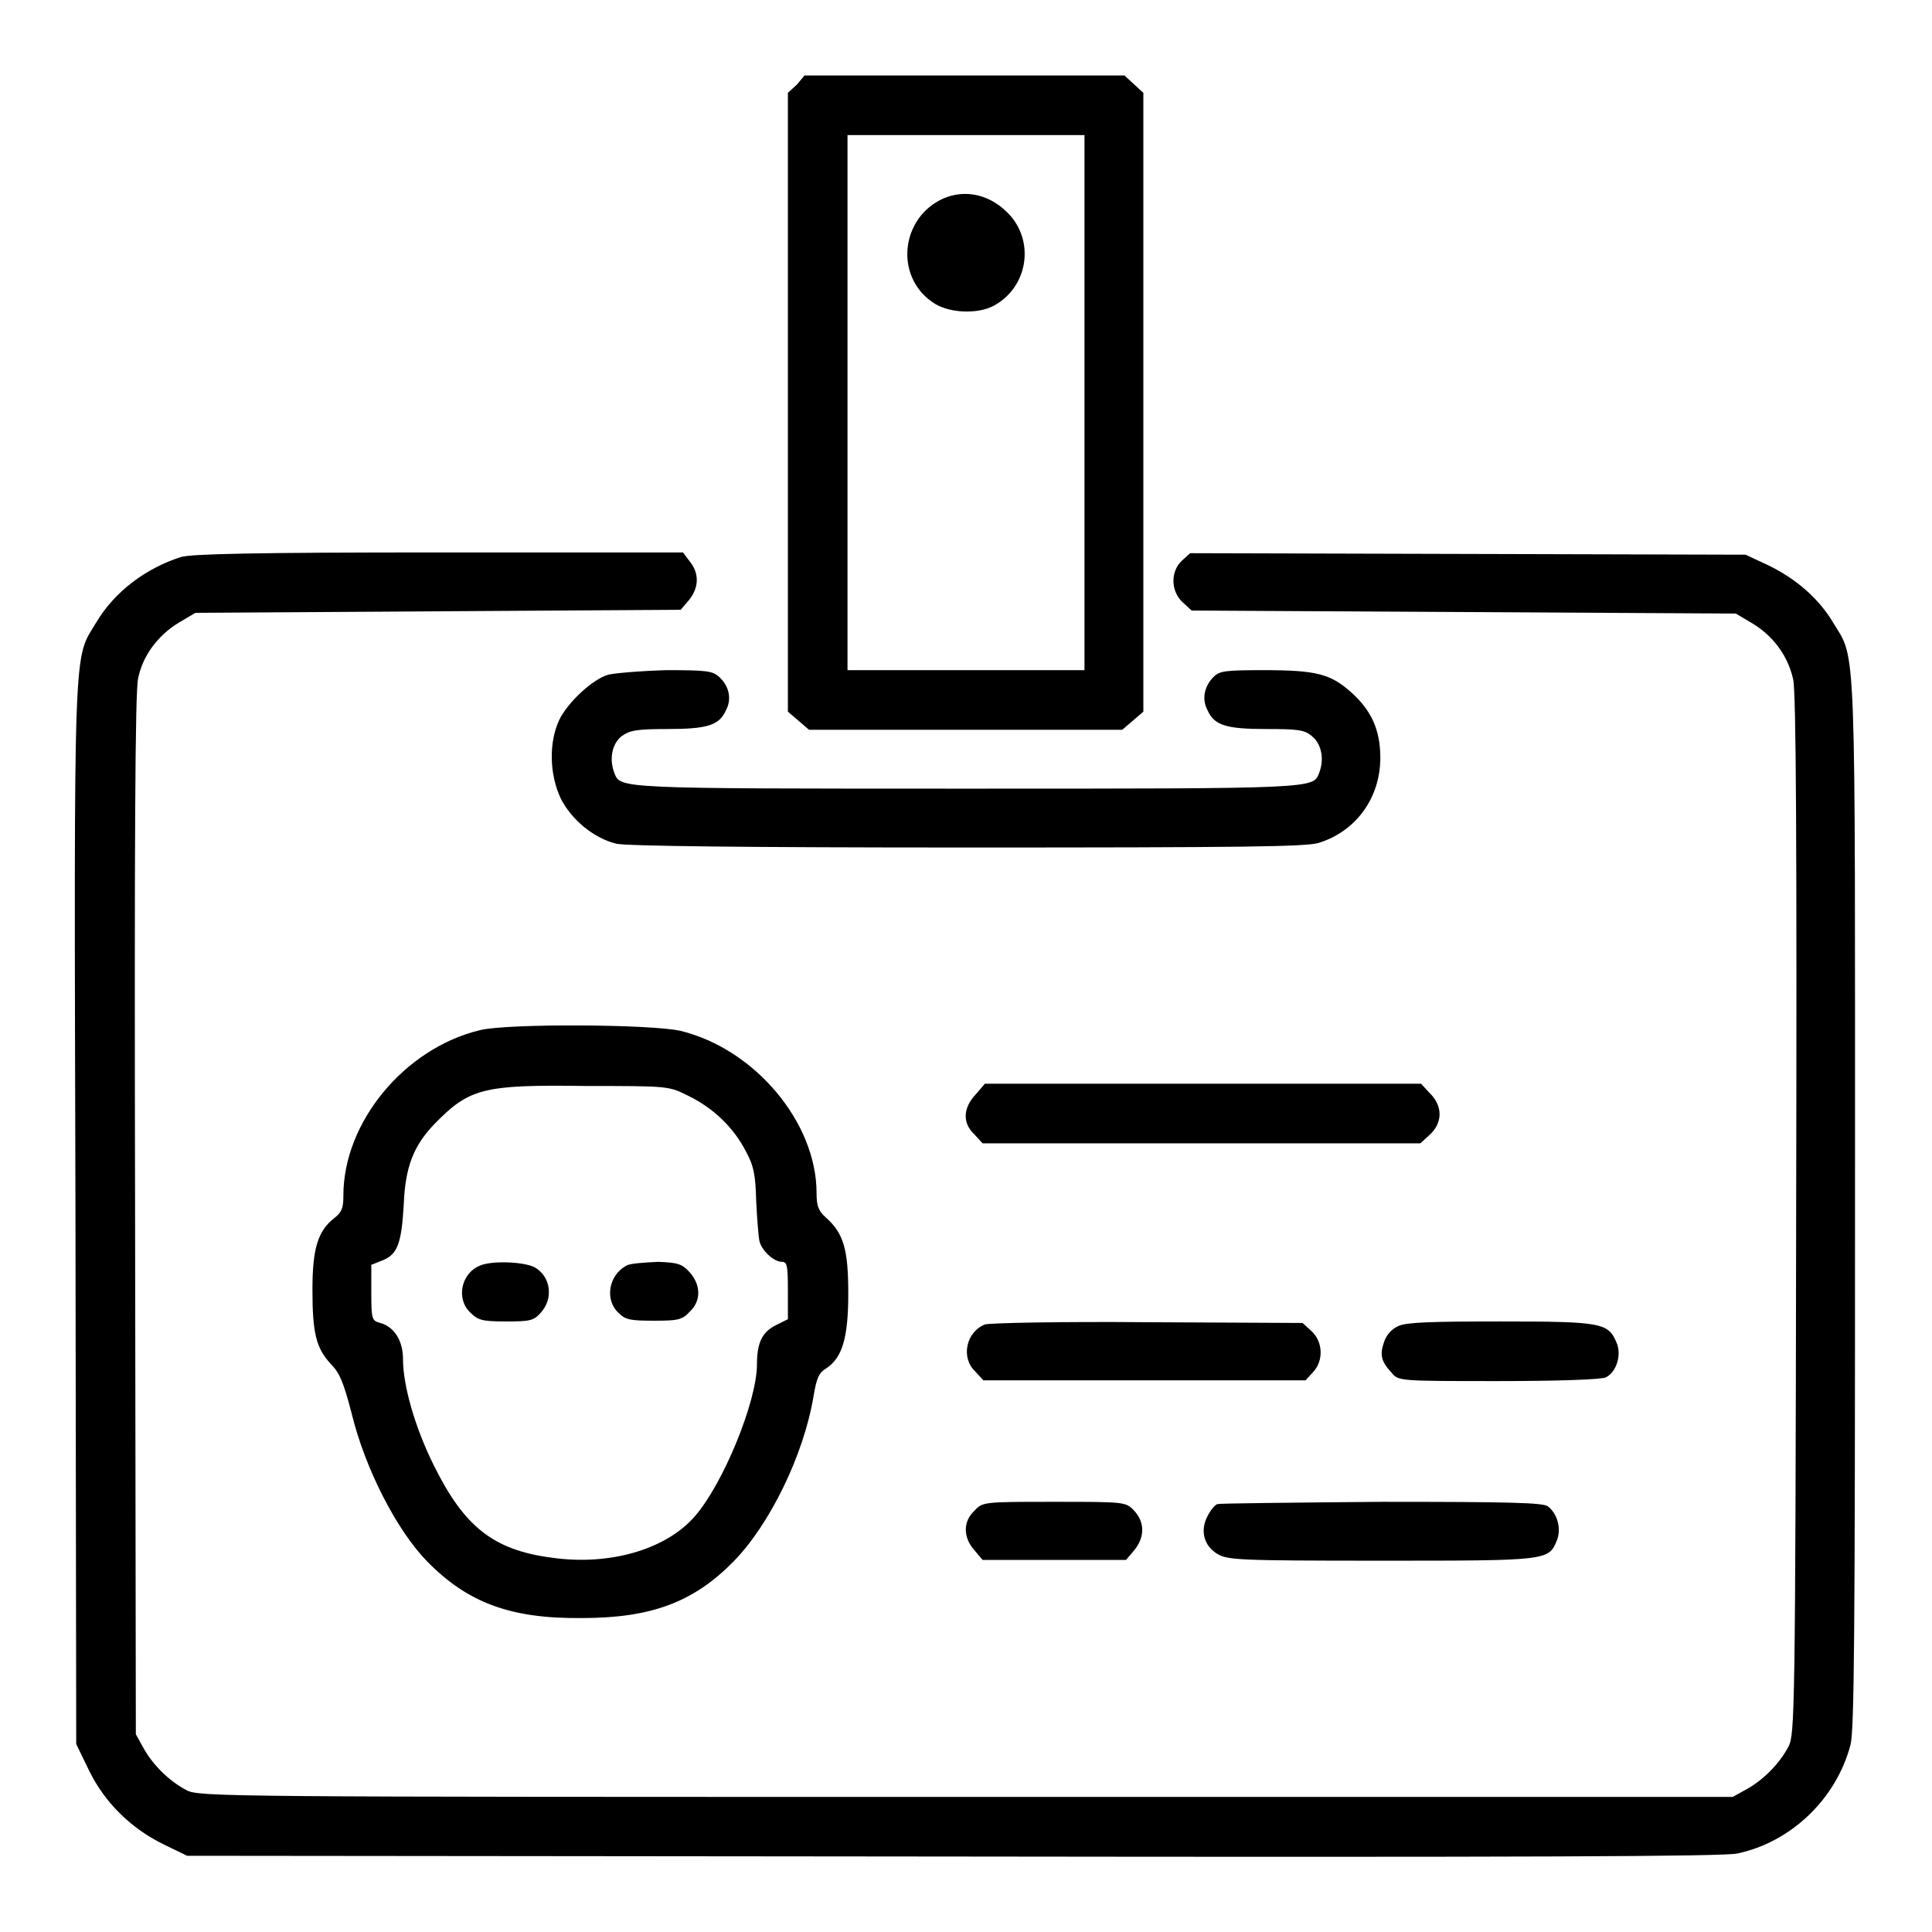
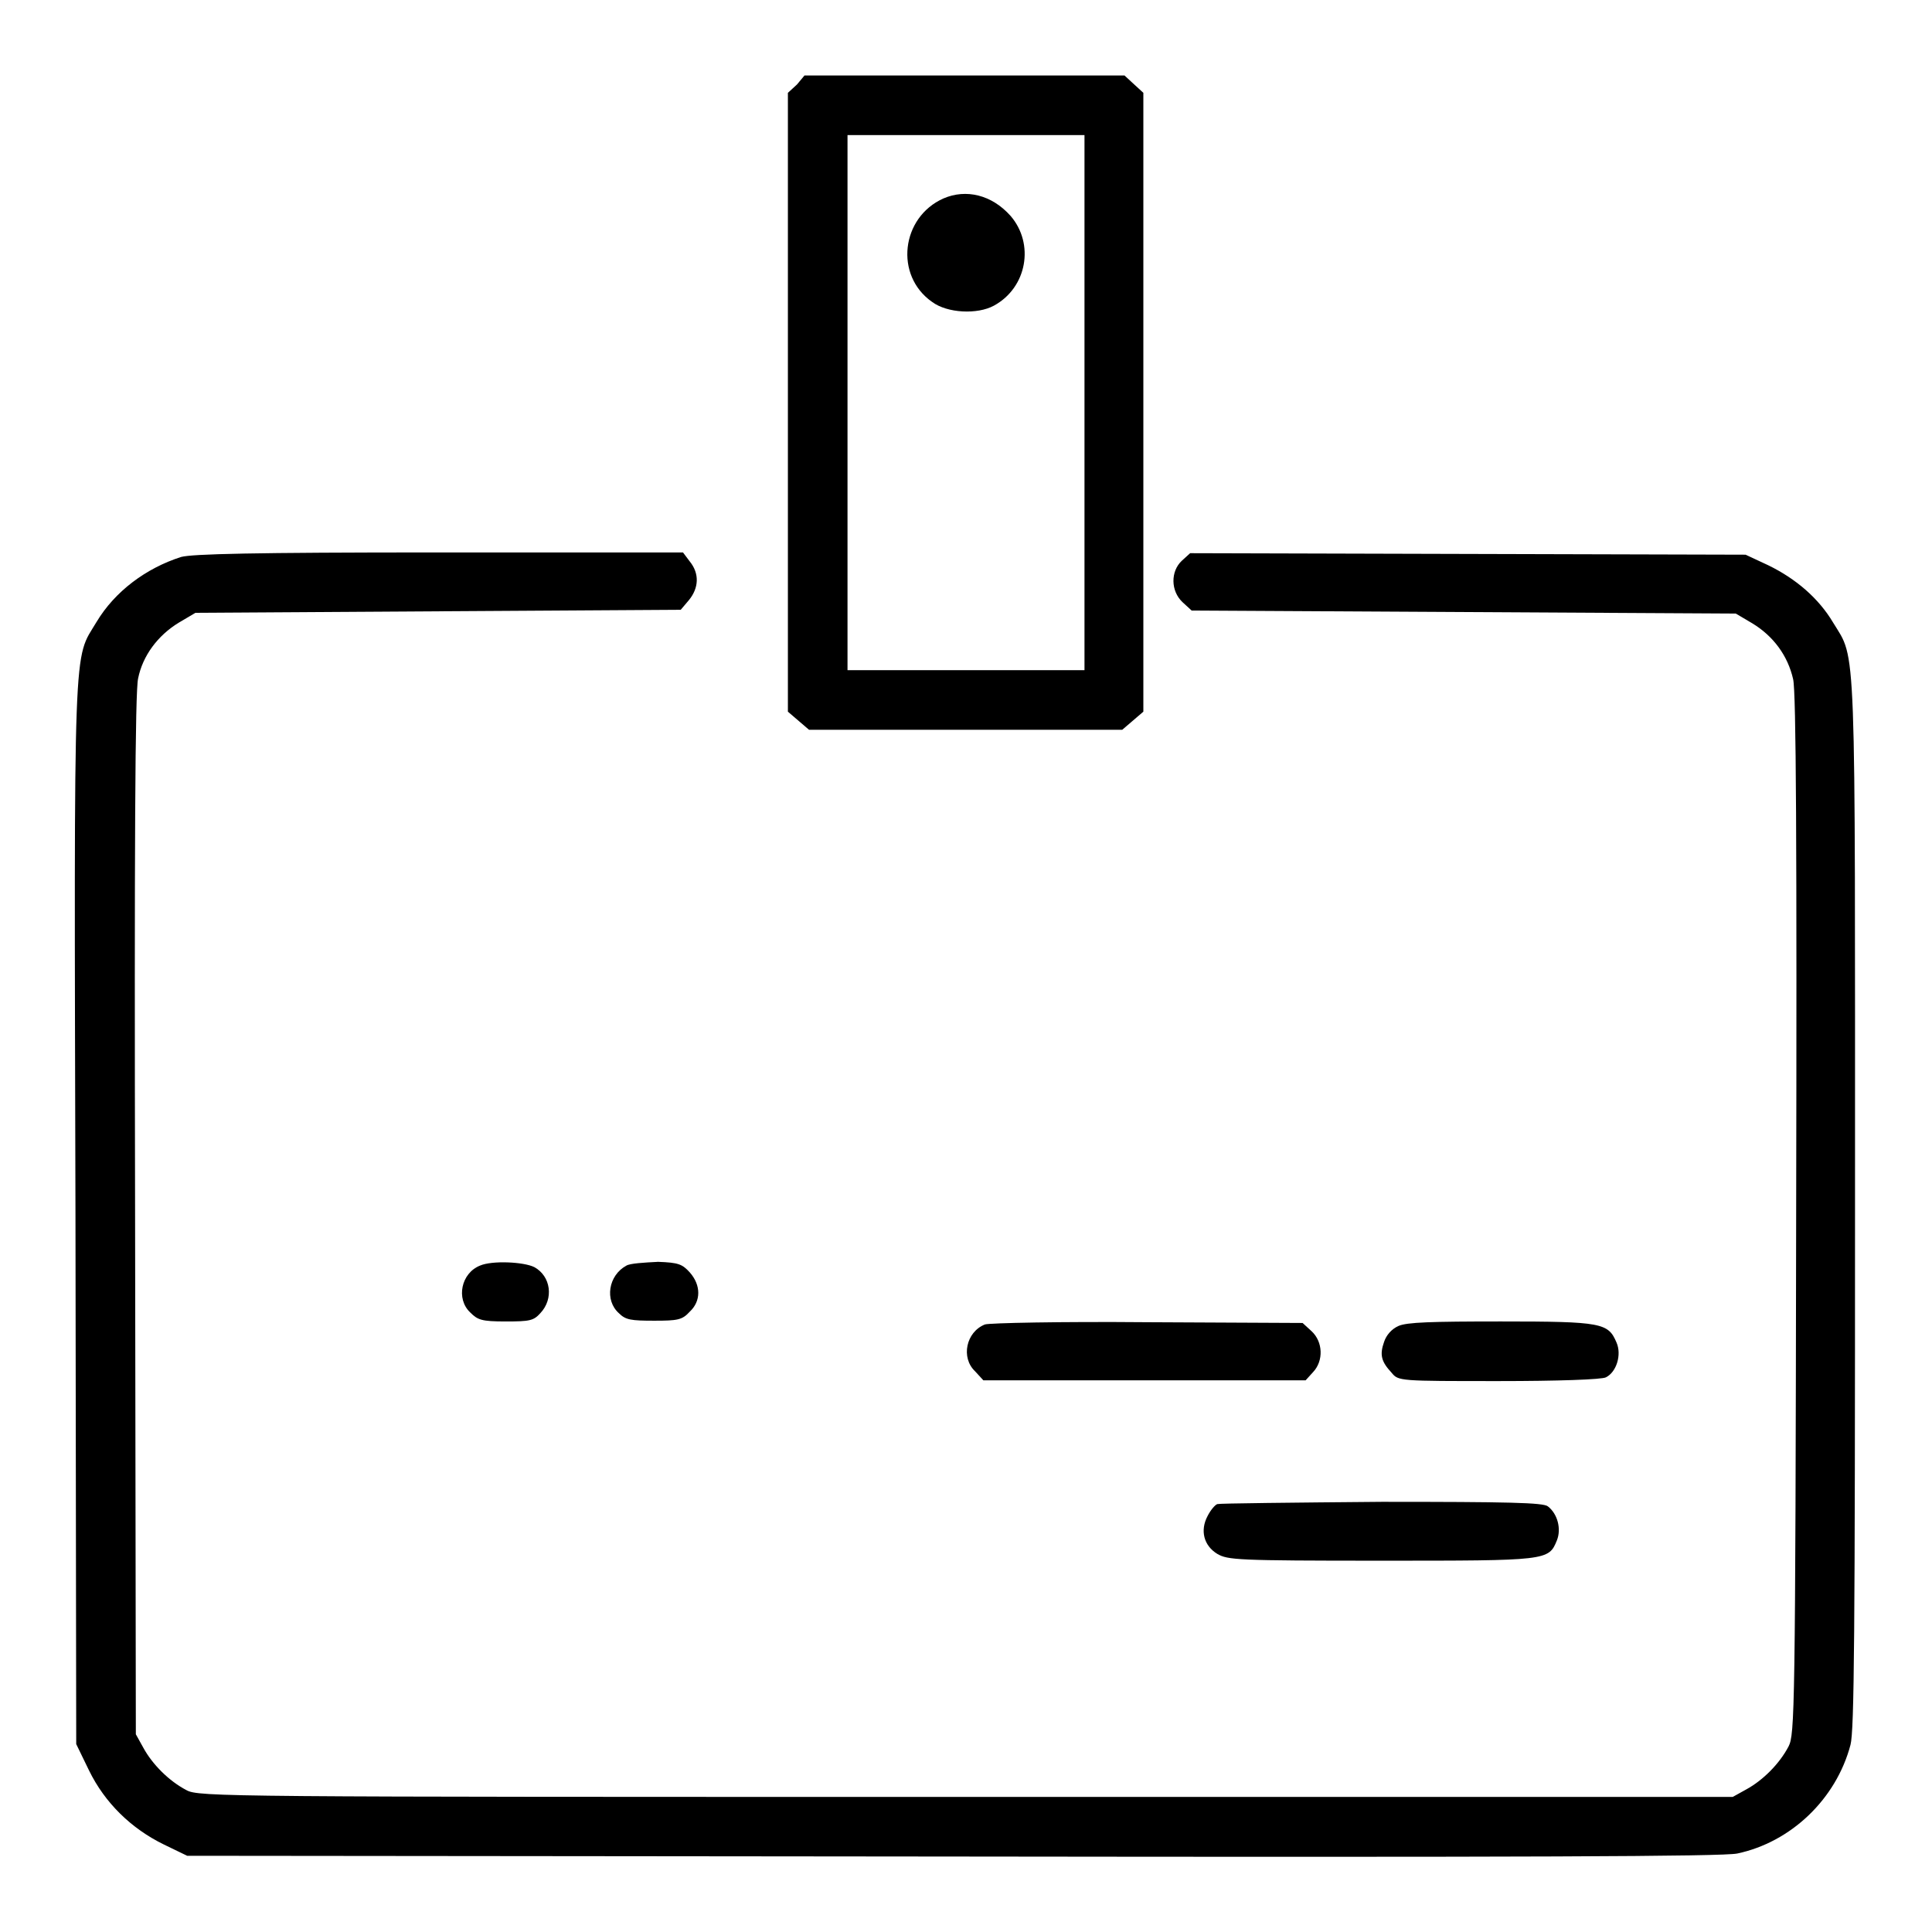
<svg xmlns="http://www.w3.org/2000/svg" version="1.1" x="0px" y="0px" viewBox="0 0 256 256" enable-background="new 0 0 256 256" xml:space="preserve">
  <g>
    <g>
      <g>
        <path fill="#000000" d="M105.6,11.2l-1.2,1.1v41v41l1.4,1.2l1.4,1.2H128h20.7l1.4-1.2l1.4-1.2v-41v-41l-1.2-1.1L149,10h-21.2h-21.2L105.6,11.2z M143.7,53.3v35.5H128h-15.7V53.3V17.9H128h15.7V53.3z" />
        <path fill="#000000" d="M125,26.3c-5.6,2.5-6.5,10.2-1.5,13.7c2,1.5,6,1.7,8.2,0.5c4.4-2.4,5.4-8.2,2.2-11.9C131.4,25.8,128,25,125,26.3z" />
        <path fill="#000000" d="M24,73.8c-4.7,1.5-8.8,4.6-11.2,8.6c-3.1,5.2-3,0.7-2.8,78.4l0.1,70.3l1.7,3.5c2.1,4.3,5.6,7.7,9.9,9.8l3.1,1.5l101.4,0.1c76.4,0.1,102.1,0,104-0.4c7.1-1.5,13.1-7.2,15-14.4c0.5-1.9,0.6-14.4,0.6-71.5c0-76.3,0.2-72.1-2.9-77.2c-1.9-3.2-4.9-5.8-8.6-7.6l-3-1.4l-36.8-0.1l-36.8-0.1l-1.1,1c-1.5,1.4-1.5,4,0.1,5.5l1.2,1.1l36,0.2l36.1,0.2l2.2,1.3c2.8,1.7,4.7,4.3,5.4,7.4c0.4,1.7,0.5,21.9,0.4,71.1c-0.1,66-0.2,68.7-1,70.3c-1.2,2.3-3.4,4.5-5.6,5.7l-1.8,1H128c-98.2,0-101.7,0-103.3-0.9c-2.3-1.2-4.5-3.4-5.7-5.6l-1-1.8L17.9,161c-0.1-49.1,0-69.4,0.4-71.1c0.6-3,2.6-5.7,5.4-7.4l2.2-1.3L58,81l32.2-0.2l1.1-1.3c1.3-1.6,1.4-3.5,0.1-5.1l-0.9-1.2l-32.4,0C33.4,73.2,25.5,73.4,24,73.8z" />
-         <path fill="#000000" d="M80.6,89.4c-2.1,0.6-5.4,3.7-6.5,6c-1.4,3-1.3,7.2,0.2,10.4c1.4,2.8,4.4,5.3,7.4,6c1.3,0.3,16.6,0.5,46.4,0.5c36.6,0,44.8-0.1,46.6-0.6c4.9-1.5,8.2-5.9,8.2-11.3c0-3.7-1.2-6.3-3.9-8.7c-2.7-2.4-4.6-2.9-11.5-2.9c-5.2,0-5.9,0.1-6.7,0.9c-1.2,1.2-1.6,2.9-0.8,4.4c0.9,2,2.4,2.5,7.8,2.5c4.2,0,5.1,0.1,6.1,1c1.2,1,1.6,3,0.9,4.8c-0.8,2.1-0.2,2.1-46.7,2.1c-46.6,0-45.9,0-46.7-2.1c-0.7-1.8-0.3-3.8,0.9-4.8c1.1-0.8,1.9-1,6.1-1c5.4,0,6.9-0.5,7.8-2.5c0.8-1.5,0.4-3.2-0.9-4.4c-0.9-0.8-1.6-0.9-7-0.9C84.8,88.9,81.4,89.2,80.6,89.4z" />
-         <path fill="#000000" d="M63.6,136.5c-10,2.4-18.1,12.2-18.1,21.9c0,1.7-0.2,2.2-1.2,3c-2.2,1.7-2.9,4.1-2.9,9.5c0,5.8,0.5,7.7,2.4,9.8c1.2,1.2,1.7,2.4,2.8,6.6c1.8,7.4,6,15.5,10,19.6c5.4,5.5,11.1,7.6,20.5,7.5c9.2,0,14.8-2.1,20.1-7.5c4.8-4.9,9.3-14.1,10.6-21.9c0.4-2.4,0.7-3.1,1.7-3.7c2.1-1.4,2.9-4,2.9-9.9c0-5.8-0.6-8-3-10.1c-1-0.9-1.2-1.6-1.2-3.2c0-9.4-8.2-19.1-18-21.5C86.3,135.7,67.2,135.6,63.6,136.5z M91.2,145.2c3.3,1.6,6,4.2,7.6,7.3c1.1,2,1.3,3.2,1.4,6.6c0.1,2.3,0.3,4.6,0.4,5.2c0.2,1.3,1.9,2.9,3,2.9c0.7,0,0.8,0.5,0.8,3.8v3.8l-1.6,0.8c-1.8,0.9-2.5,2.3-2.5,5.2c0,4.9-4.5,15.9-8.3,20.2c-3.8,4.3-11.2,6.5-18.9,5.4c-7.7-1-11.6-4.1-15.6-12.2c-2.5-5-4.1-10.6-4.1-14.1c0-2.5-1.2-4.3-3-4.8c-1.1-0.3-1.2-0.4-1.2-4v-3.7l1.5-0.6c2-0.8,2.5-2.3,2.8-7.4c0.2-5,1.3-7.8,4.1-10.7c4.6-4.7,6.4-5.2,20.1-5C88.6,143.9,88.6,143.9,91.2,145.2z" />
        <path fill="#000000" d="M63.6,167.7c-2.5,1-3.2,4.4-1.3,6.2c1,1,1.5,1.2,4.7,1.2c3.2,0,3.7-0.1,4.6-1.1c1.8-1.9,1.4-4.9-0.8-6.1C69.4,167.2,65.2,167,63.6,167.7z" />
        <path fill="#000000" d="M83,167.7c-2.4,1.3-2.9,4.6-1,6.3c0.9,0.9,1.6,1,4.7,1c3.1,0,3.7-0.1,4.7-1.2c1.5-1.4,1.5-3.5,0-5.2c-1-1.1-1.5-1.3-4.2-1.4C85.3,167.3,83.5,167.4,83,167.7z" />
-         <path fill="#000000" d="M129.3,145c-1.7,1.8-1.8,3.8-0.2,5.3l1.1,1.2h29h29l1.2-1.1c1.8-1.6,1.8-3.9,0-5.6l-1.1-1.2h-28.9h-28.9L129.3,145z" />
        <path fill="#000000" d="M130.5,175.5c-2.5,1-3.2,4.4-1.3,6.2l1.1,1.2h21.4H173l1-1.1c1.4-1.5,1.3-4-0.2-5.4l-1.2-1.1l-20.6-0.1C140.7,175.1,131,175.3,130.5,175.5z" />
        <path fill="#000000" d="M185.3,175.7c-0.9,0.4-1.6,1.2-1.9,2.1c-0.6,1.7-0.4,2.6,1,4.1c0.9,1.1,1,1.1,14.2,1.1c7.7,0,13.7-0.2,14.2-0.5c1.4-0.7,2.1-3,1.4-4.6c-1.1-2.6-1.9-2.8-15.3-2.8C189.7,175.1,186.4,175.2,185.3,175.7z" />
-         <path fill="#000000" d="M129.1,200.2c-1.5,1.4-1.5,3.5,0,5.2l1.1,1.3h9.5h9.5l1.1-1.3c1.4-1.7,1.4-3.7,0-5.2c-1.1-1.2-1.2-1.2-10.6-1.2C130.3,199,130.2,199,129.1,200.2z" />
        <path fill="#000000" d="M161.3,199.3c-0.3,0.1-0.9,0.8-1.3,1.6c-1,1.9-0.5,3.9,1.3,5c1.4,0.8,2.5,0.9,21.7,0.9c22.1,0,22.2,0,23.3-2.7c0.6-1.5,0.1-3.5-1.2-4.5c-0.6-0.5-5.3-0.6-22-0.6C171.4,199.1,161.6,199.2,161.3,199.3z" />
      </g>
    </g>
  </g>
</svg>